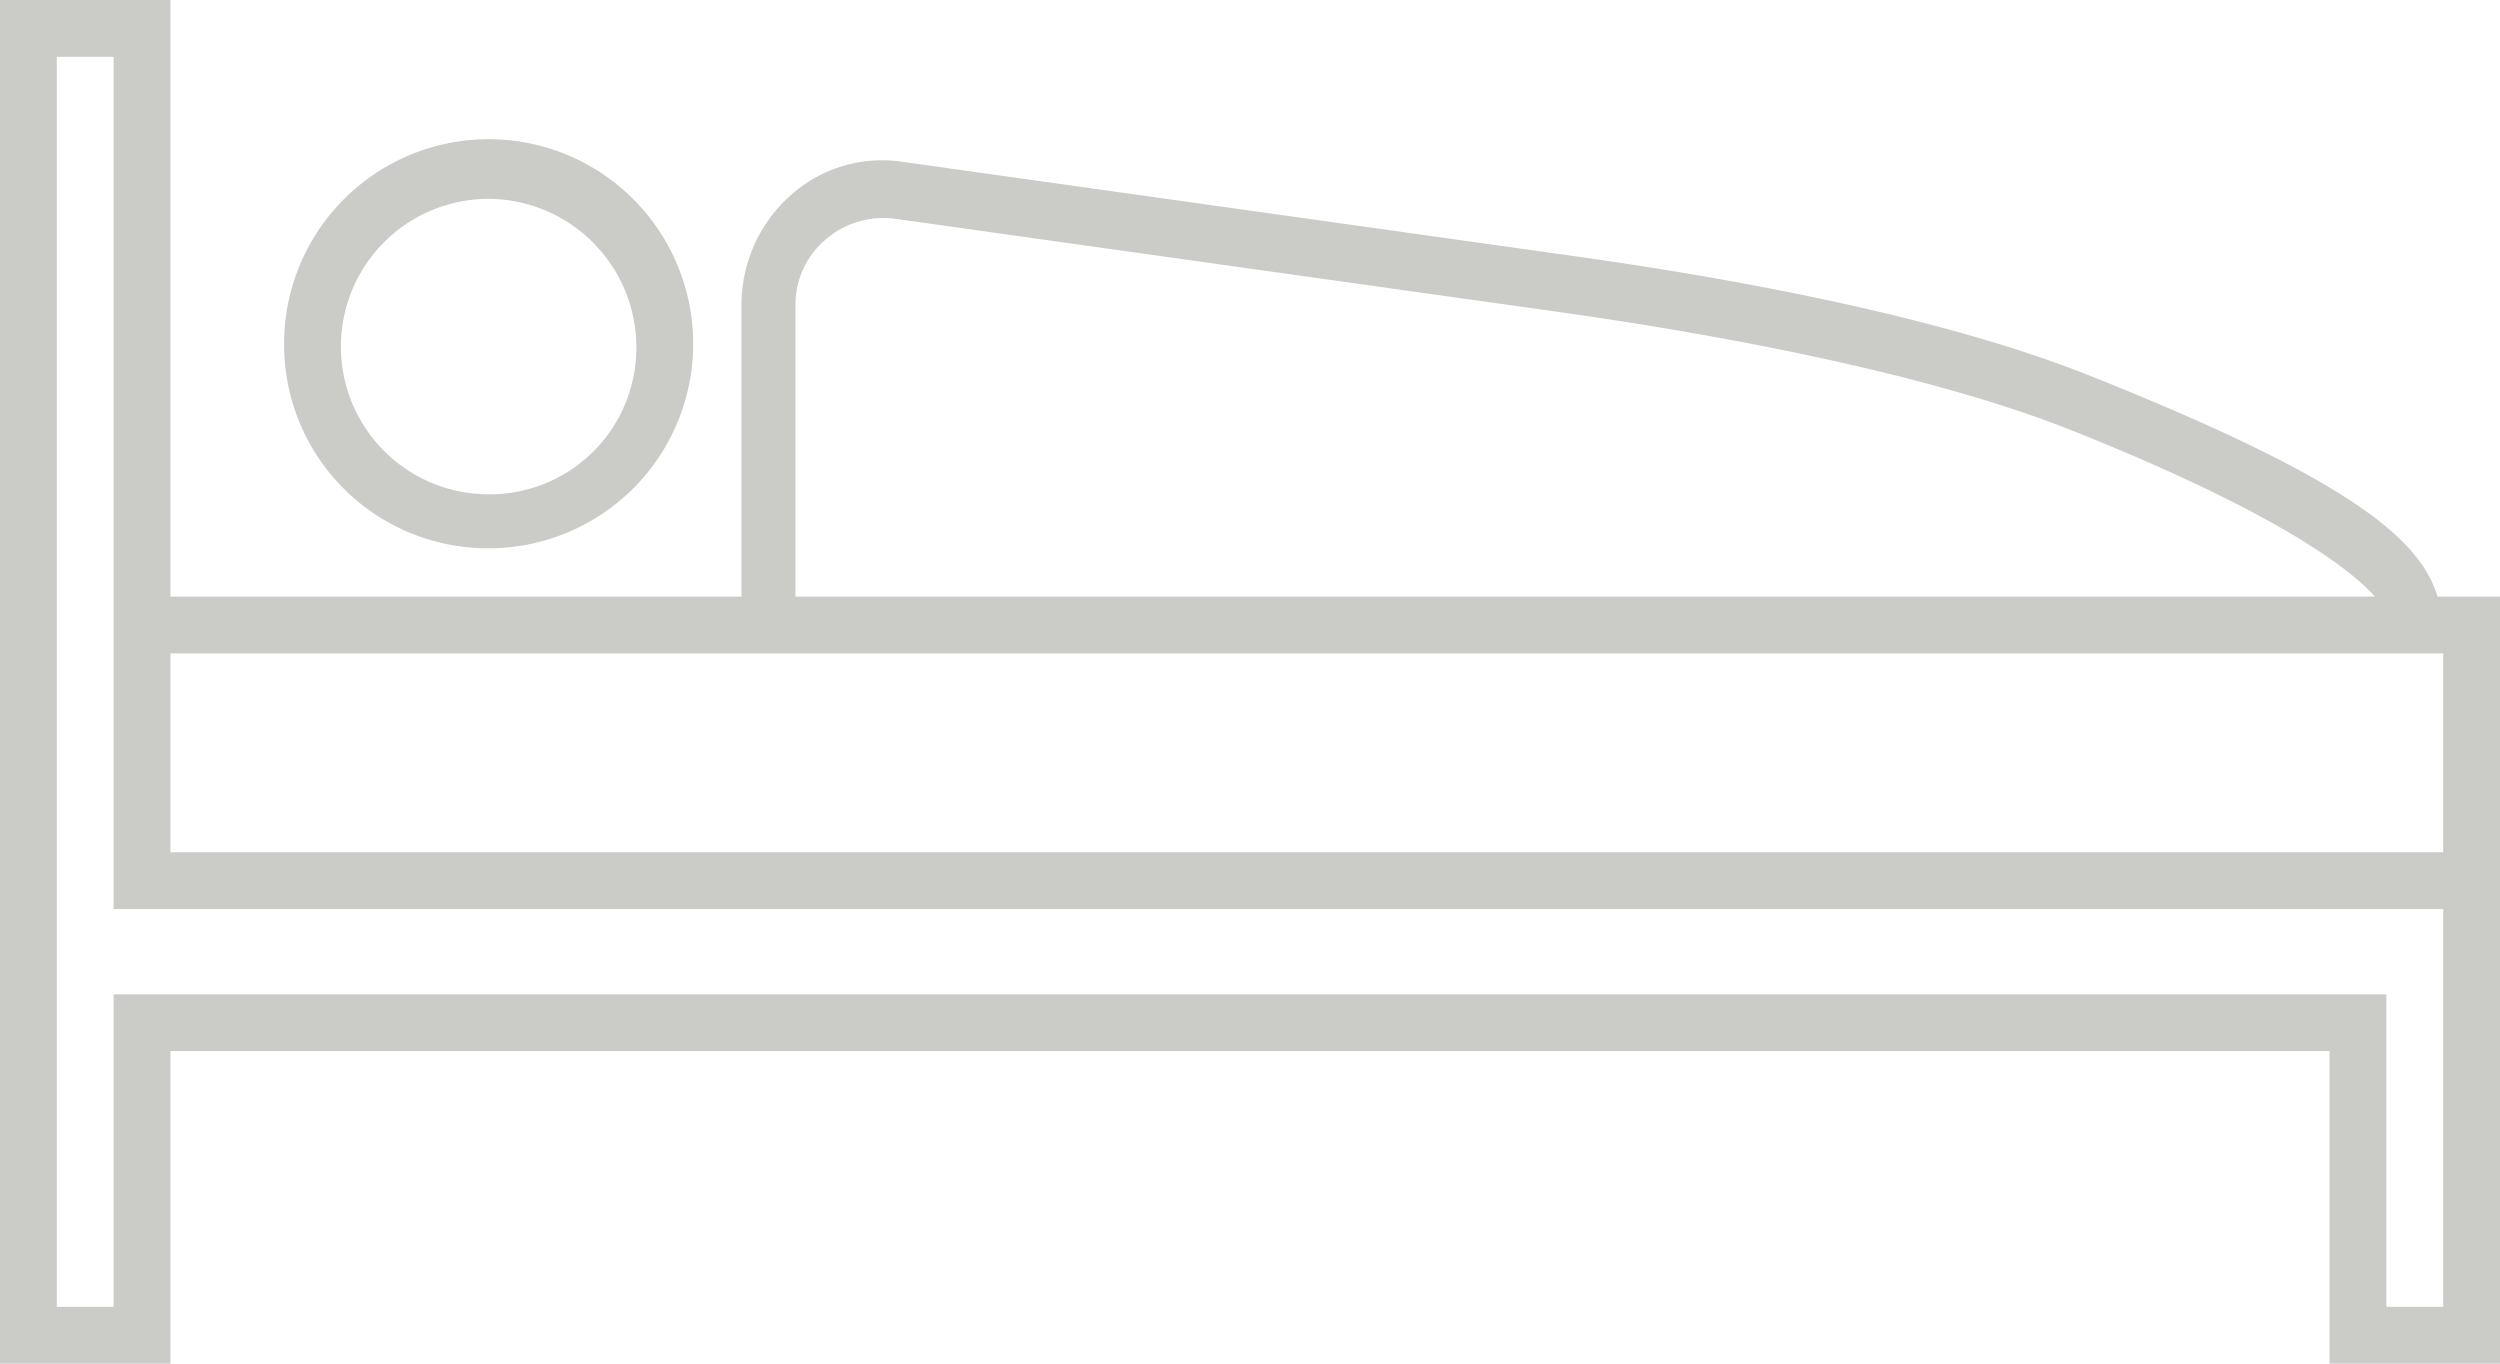
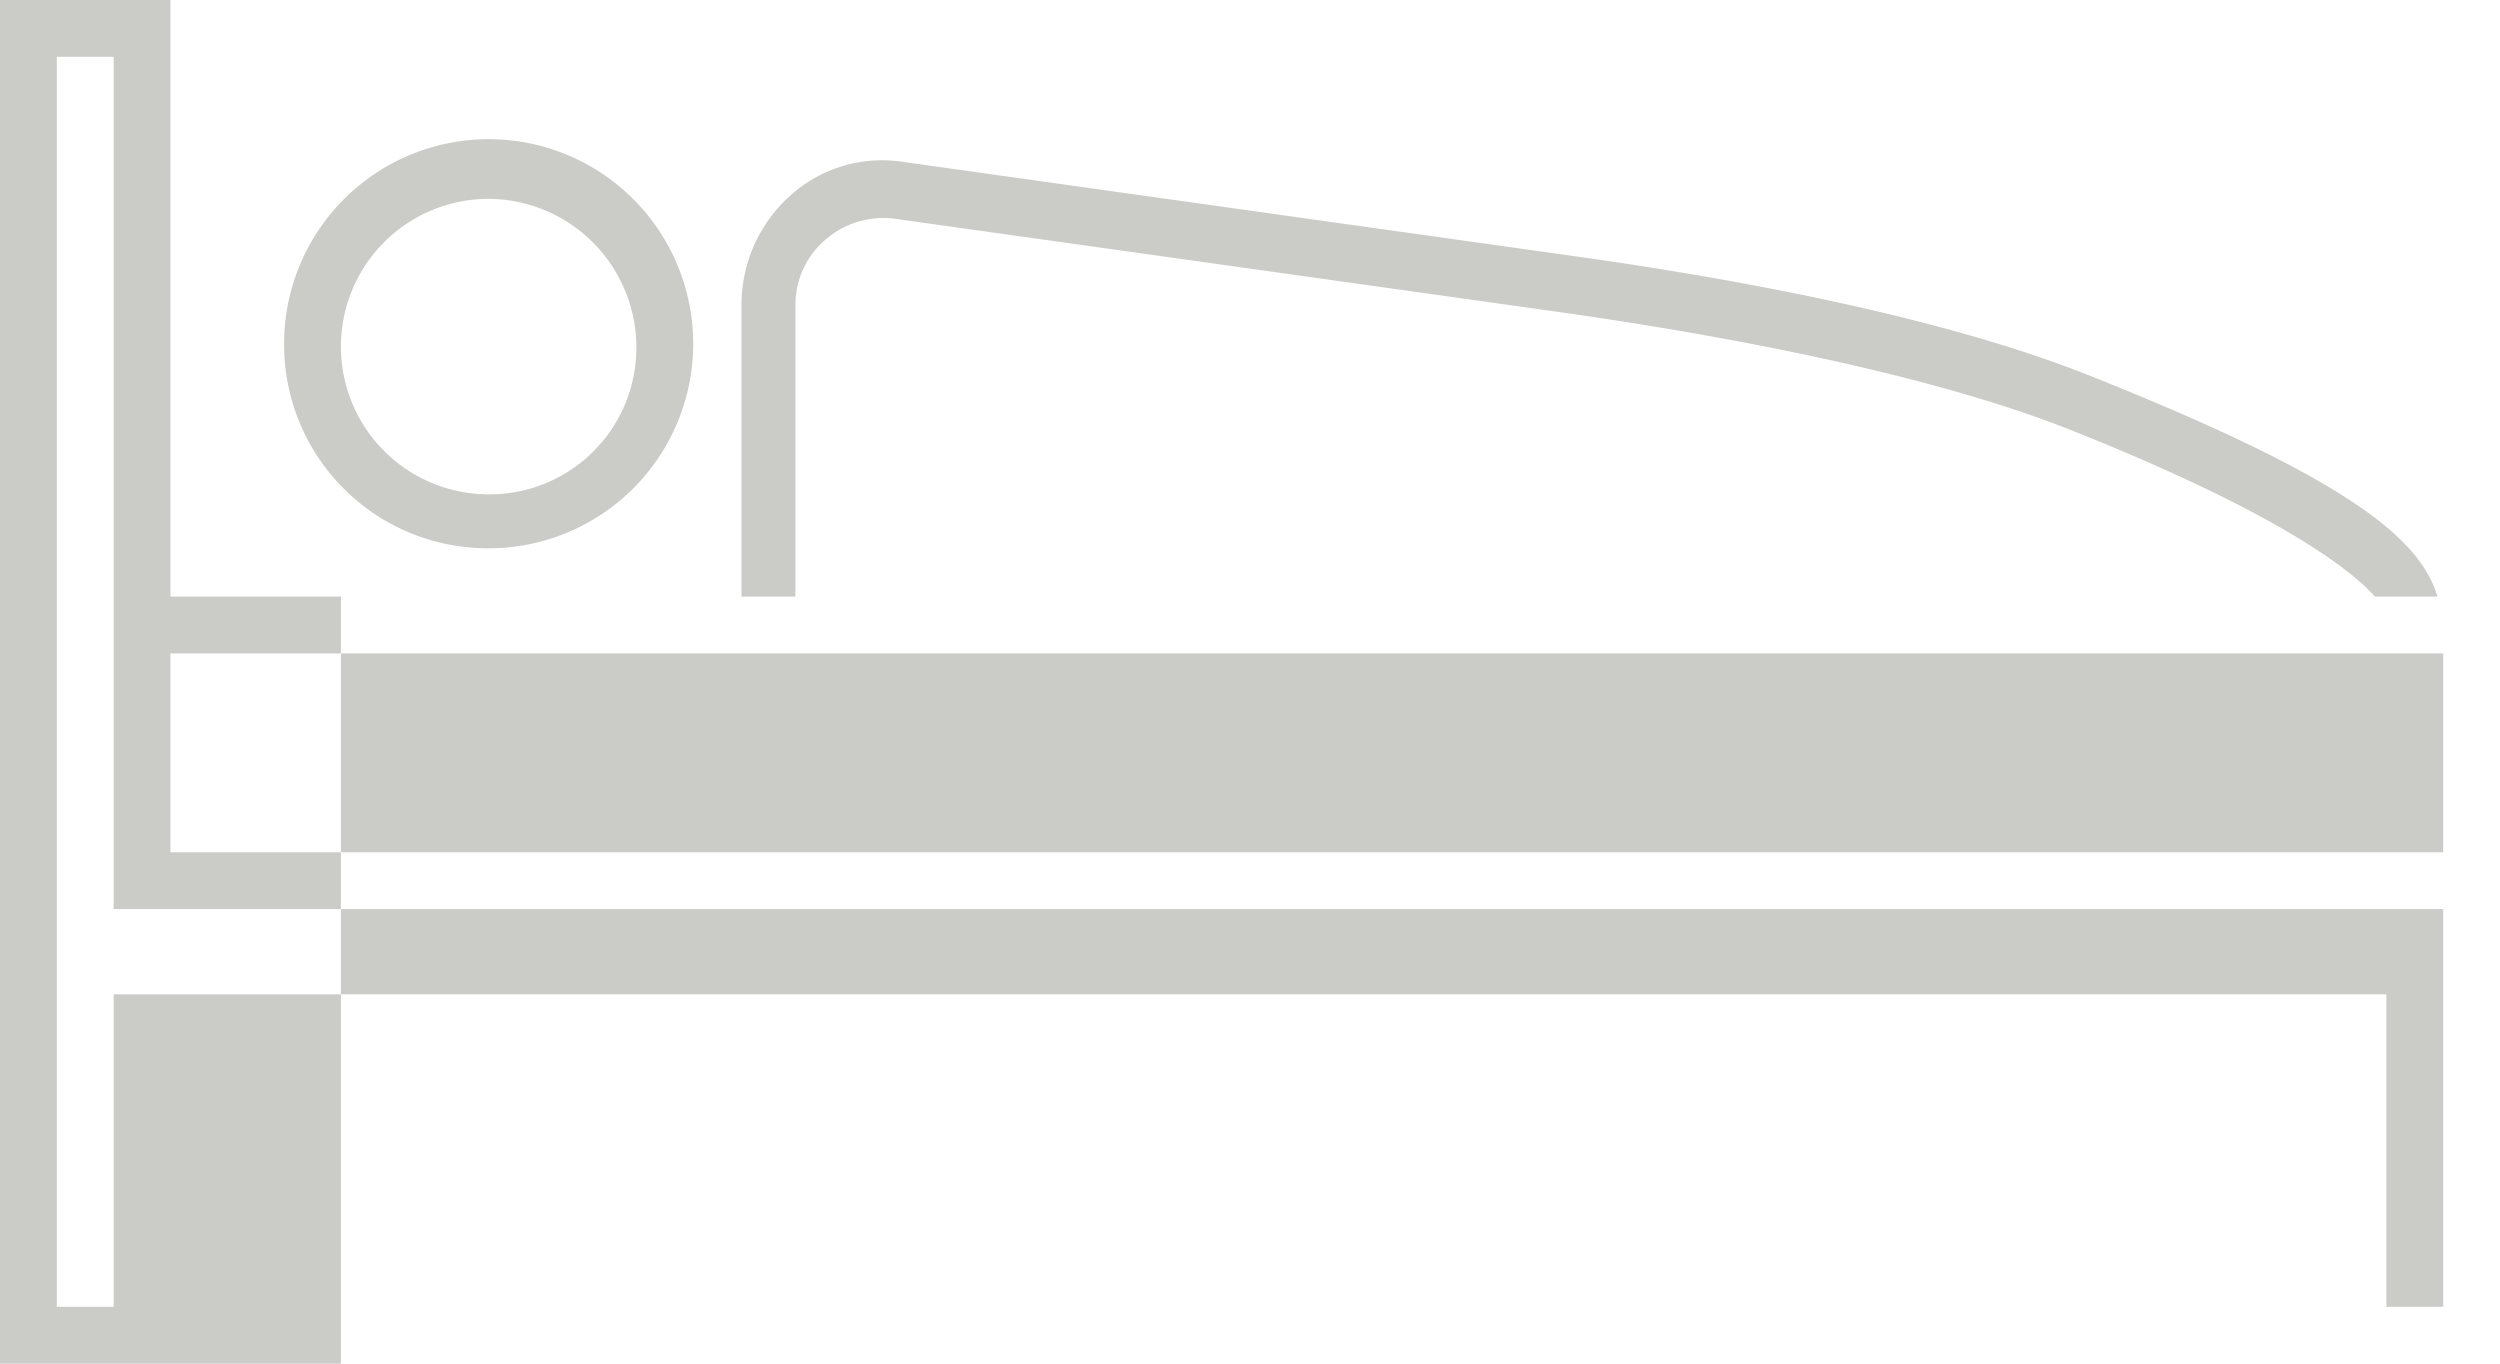
<svg xmlns="http://www.w3.org/2000/svg" viewBox="0 0 88 48">
  <defs>
    <style>.cls-1{fill:#cbcbc8;}</style>
  </defs>
  <title>beds_1</title>
  <g id="Layer_2" data-name="Layer 2">
    <g id="Layer_1-2" data-name="Layer 1">
-       <path class="cls-1" d="M85.8,21c-.6-2-3-4.1-12.3-7.8C67.7,10.9,59.6,9.6,55.3,9L31.8,5.7a4.83,4.83,0,0,0-4,1.2,5.17,5.17,0,0,0-1.7,3.8V21H6V0H0V48H6V37H82V48h6V21ZM6,23H86v7H6ZM28,10.7a3,3,0,0,1,1.1-2.3,3.1,3.1,0,0,1,2.4-.7L55,11c4.2.6,12.2,1.9,17.8,4.1C80.1,18,82.7,20,83.6,21H28ZM86,46H84V35H4V46H2V2H4V32H86ZM17.2,19.3A7.2,7.2,0,1,0,10,12.1,7.17,7.17,0,0,0,17.2,19.3ZM17.2,7a5.23,5.23,0,0,1,5.2,5.2,5.16,5.16,0,0,1-5.2,5.2A5.2,5.2,0,0,1,17.2,7Z" />
+       <path class="cls-1" d="M85.8,21c-.6-2-3-4.1-12.3-7.8C67.7,10.9,59.6,9.6,55.3,9L31.8,5.7a4.83,4.83,0,0,0-4,1.2,5.17,5.17,0,0,0-1.7,3.8V21H6V0H0V48H6V37V48h6V21ZM6,23H86v7H6ZM28,10.7a3,3,0,0,1,1.1-2.3,3.1,3.1,0,0,1,2.4-.7L55,11c4.2.6,12.2,1.9,17.8,4.1C80.1,18,82.7,20,83.6,21H28ZM86,46H84V35H4V46H2V2H4V32H86ZM17.2,19.3A7.2,7.2,0,1,0,10,12.1,7.17,7.17,0,0,0,17.2,19.3ZM17.2,7a5.23,5.23,0,0,1,5.2,5.2,5.16,5.16,0,0,1-5.2,5.2A5.2,5.2,0,0,1,17.2,7Z" />
    </g>
  </g>
</svg>